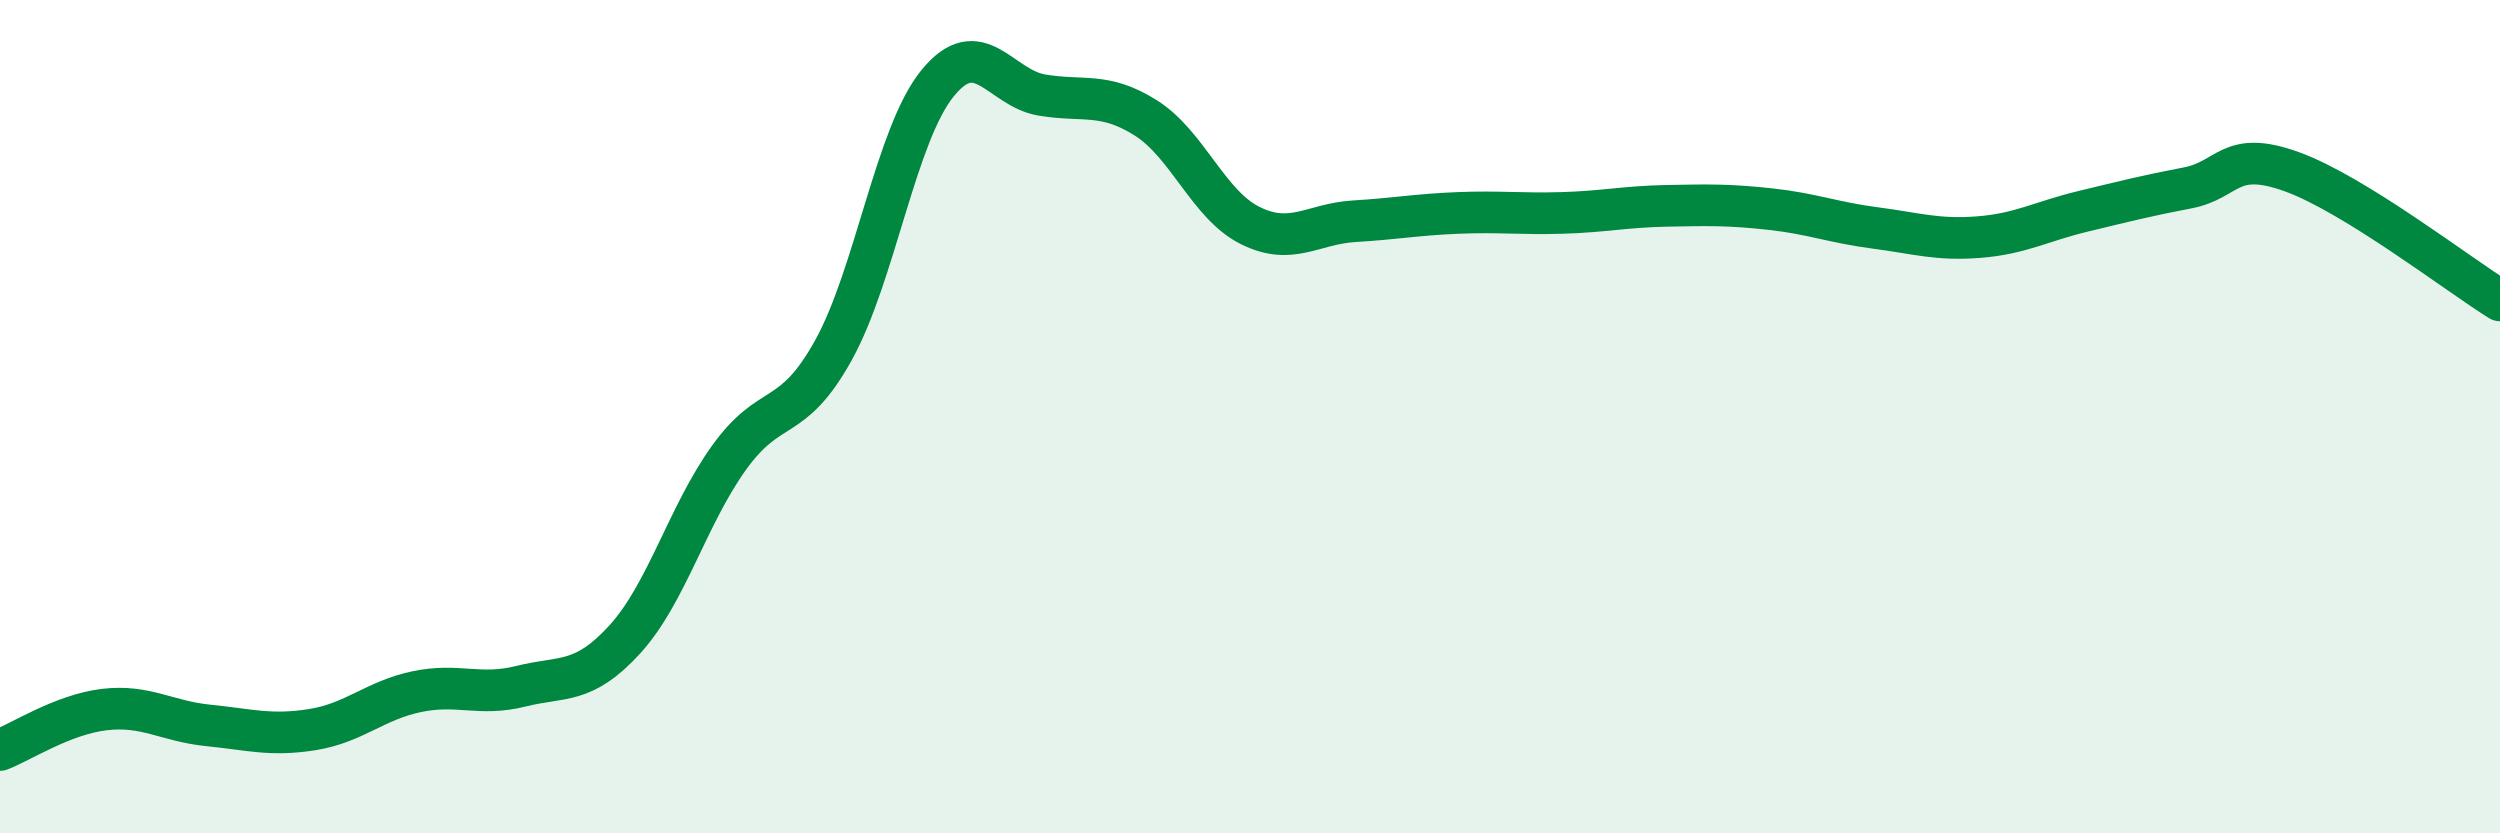
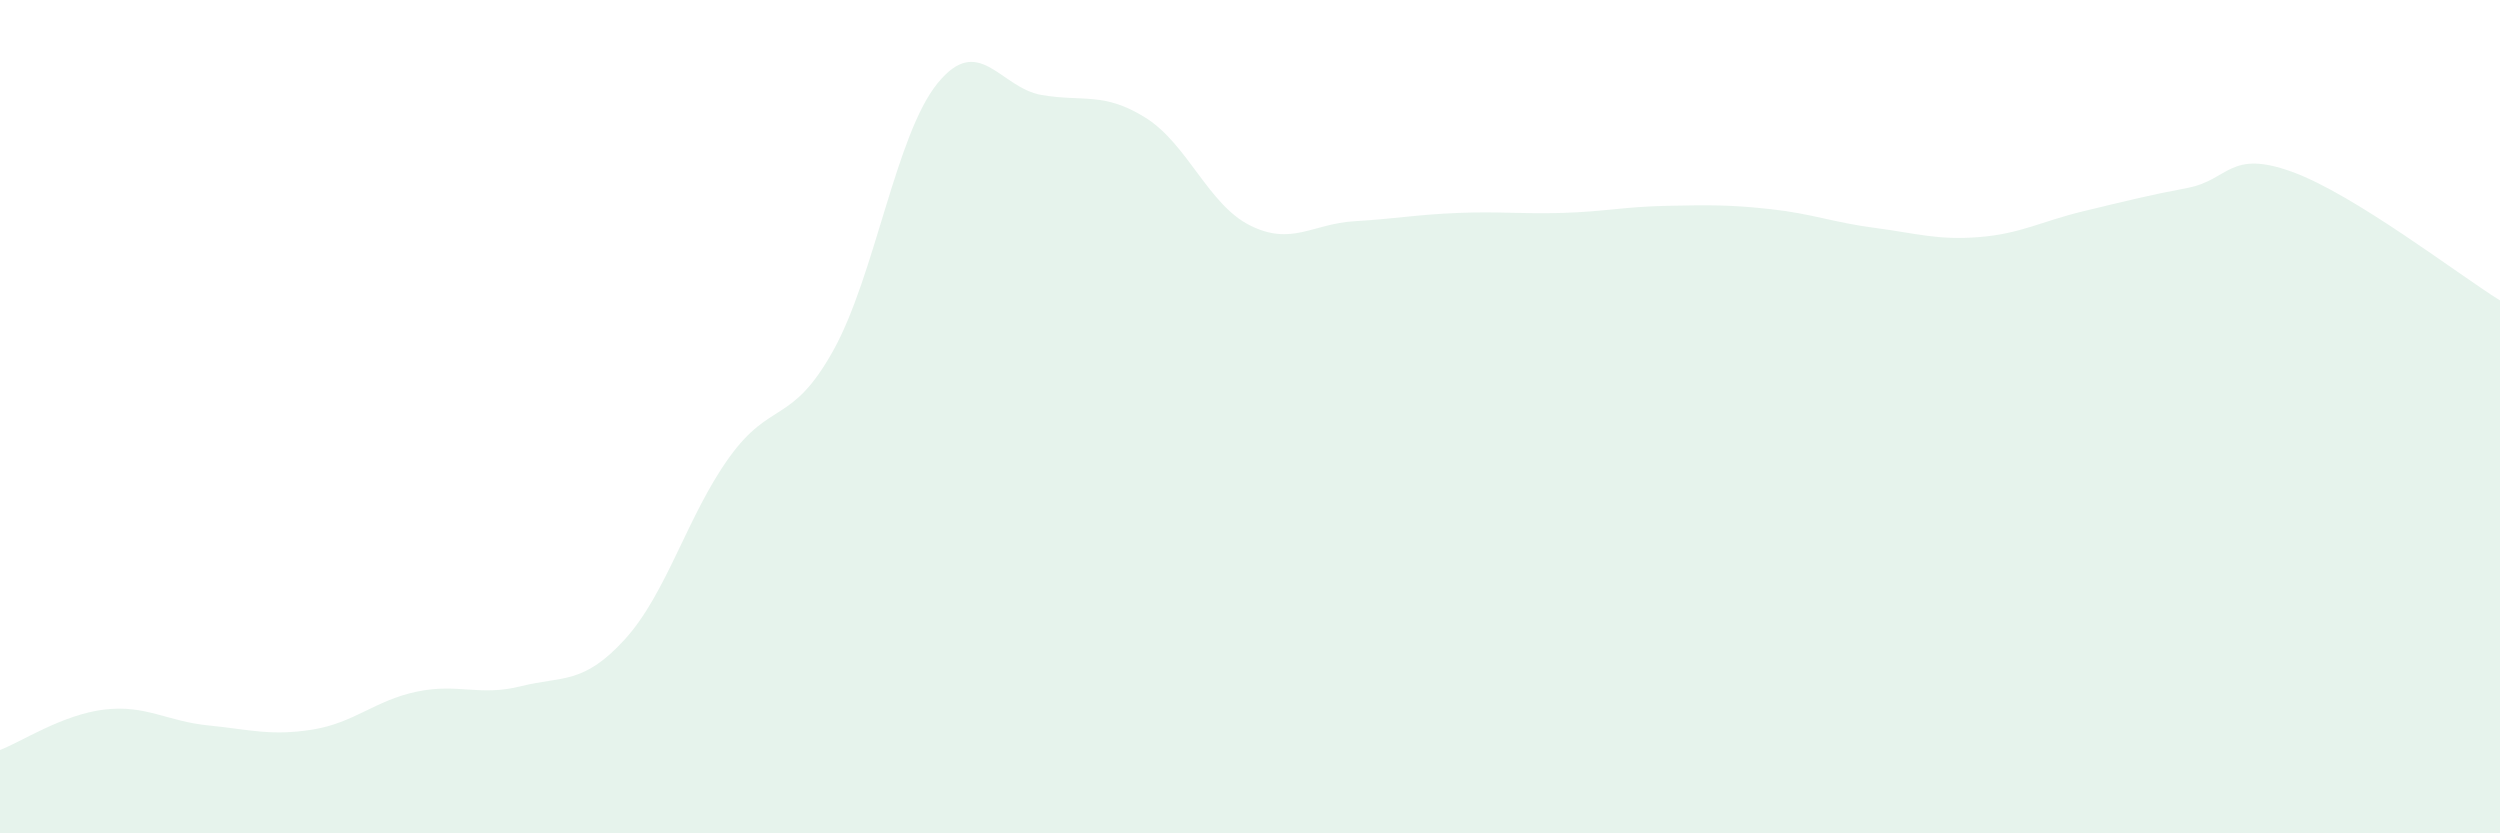
<svg xmlns="http://www.w3.org/2000/svg" width="60" height="20" viewBox="0 0 60 20">
  <path d="M 0,18 C 0.5,17.81 1.5,17.15 2.5,17.03 C 3.5,16.91 4,17.31 5,17.41 C 6,17.51 6.5,17.67 7.5,17.51 C 8.5,17.35 9,16.81 10,16.6 C 11,16.39 11.5,16.72 12.5,16.47 C 13.5,16.22 14,16.44 15,15.34 C 16,14.24 16.5,12.37 17.5,10.98 C 18.5,9.59 19,10.21 20,8.41 C 21,6.61 21.5,3.23 22.5,2 C 23.5,0.77 24,2.11 25,2.28 C 26,2.45 26.5,2.2 27.5,2.83 C 28.5,3.46 29,4.91 30,5.41 C 31,5.91 31.5,5.37 32.5,5.31 C 33.5,5.25 34,5.15 35,5.11 C 36,5.07 36.5,5.14 37.5,5.11 C 38.5,5.08 39,4.96 40,4.94 C 41,4.92 41.5,4.91 42.5,5.02 C 43.5,5.13 44,5.34 45,5.47 C 46,5.6 46.5,5.77 47.5,5.69 C 48.5,5.61 49,5.31 50,5.07 C 51,4.83 51.5,4.7 52.5,4.51 C 53.5,4.32 53.5,3.58 55,4.12 C 56.5,4.66 59,6.59 60,7.21L60 20L0 20Z" fill="#008740" opacity="0.1" stroke-linecap="round" stroke-linejoin="round" />
-   <path d="M 0,18 C 0.5,17.81 1.5,17.15 2.5,17.03 C 3.5,16.91 4,17.31 5,17.41 C 6,17.51 6.5,17.67 7.5,17.51 C 8.5,17.35 9,16.81 10,16.6 C 11,16.39 11.5,16.72 12.5,16.47 C 13.5,16.22 14,16.44 15,15.34 C 16,14.24 16.5,12.37 17.5,10.98 C 18.5,9.59 19,10.21 20,8.41 C 21,6.61 21.5,3.23 22.5,2 C 23.5,0.77 24,2.11 25,2.28 C 26,2.45 26.5,2.2 27.5,2.83 C 28.5,3.46 29,4.91 30,5.41 C 31,5.91 31.5,5.37 32.5,5.31 C 33.5,5.25 34,5.15 35,5.11 C 36,5.07 36.5,5.14 37.5,5.11 C 38.5,5.08 39,4.96 40,4.94 C 41,4.92 41.5,4.91 42.5,5.02 C 43.5,5.13 44,5.34 45,5.47 C 46,5.6 46.5,5.77 47.5,5.69 C 48.5,5.61 49,5.31 50,5.07 C 51,4.83 51.5,4.7 52.5,4.51 C 53.5,4.32 53.5,3.58 55,4.12 C 56.5,4.66 59,6.59 60,7.21" stroke="#008740" stroke-width="1" fill="none" stroke-linecap="round" stroke-linejoin="round" />
</svg>